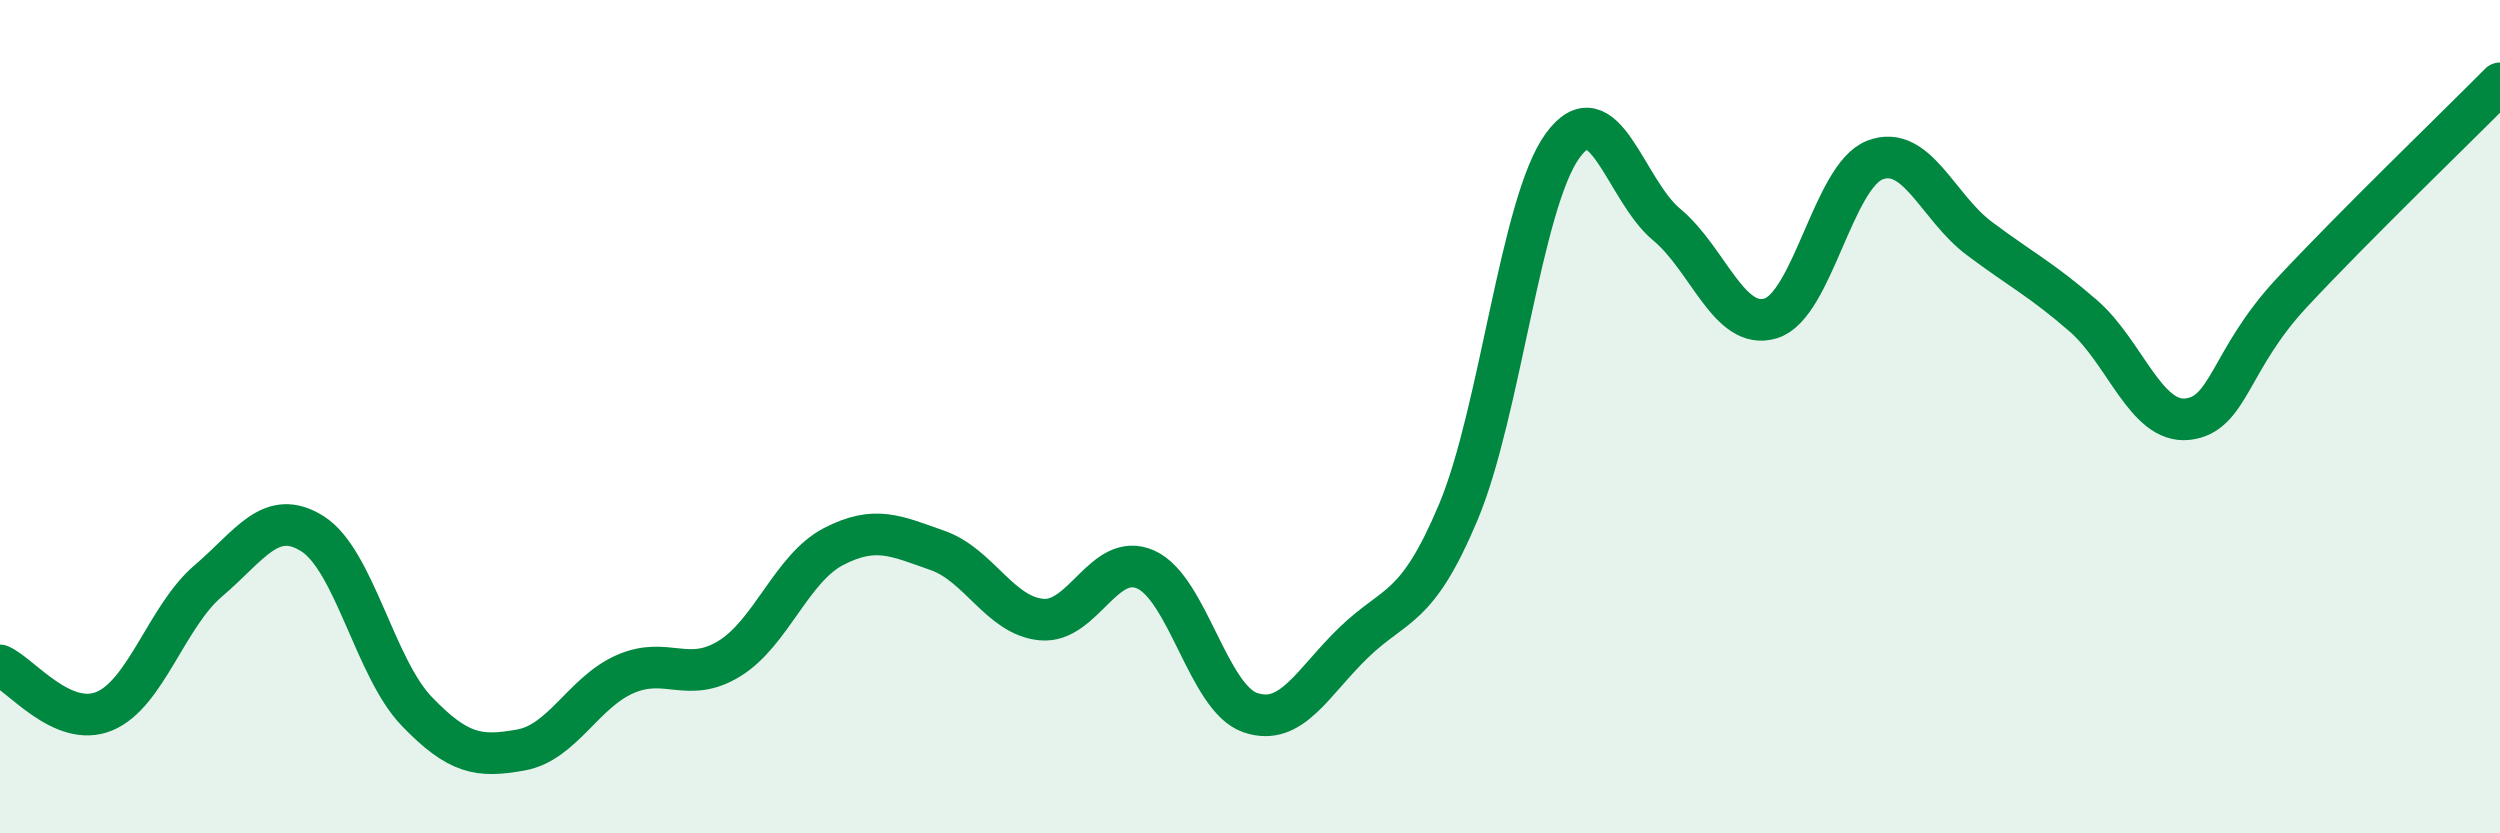
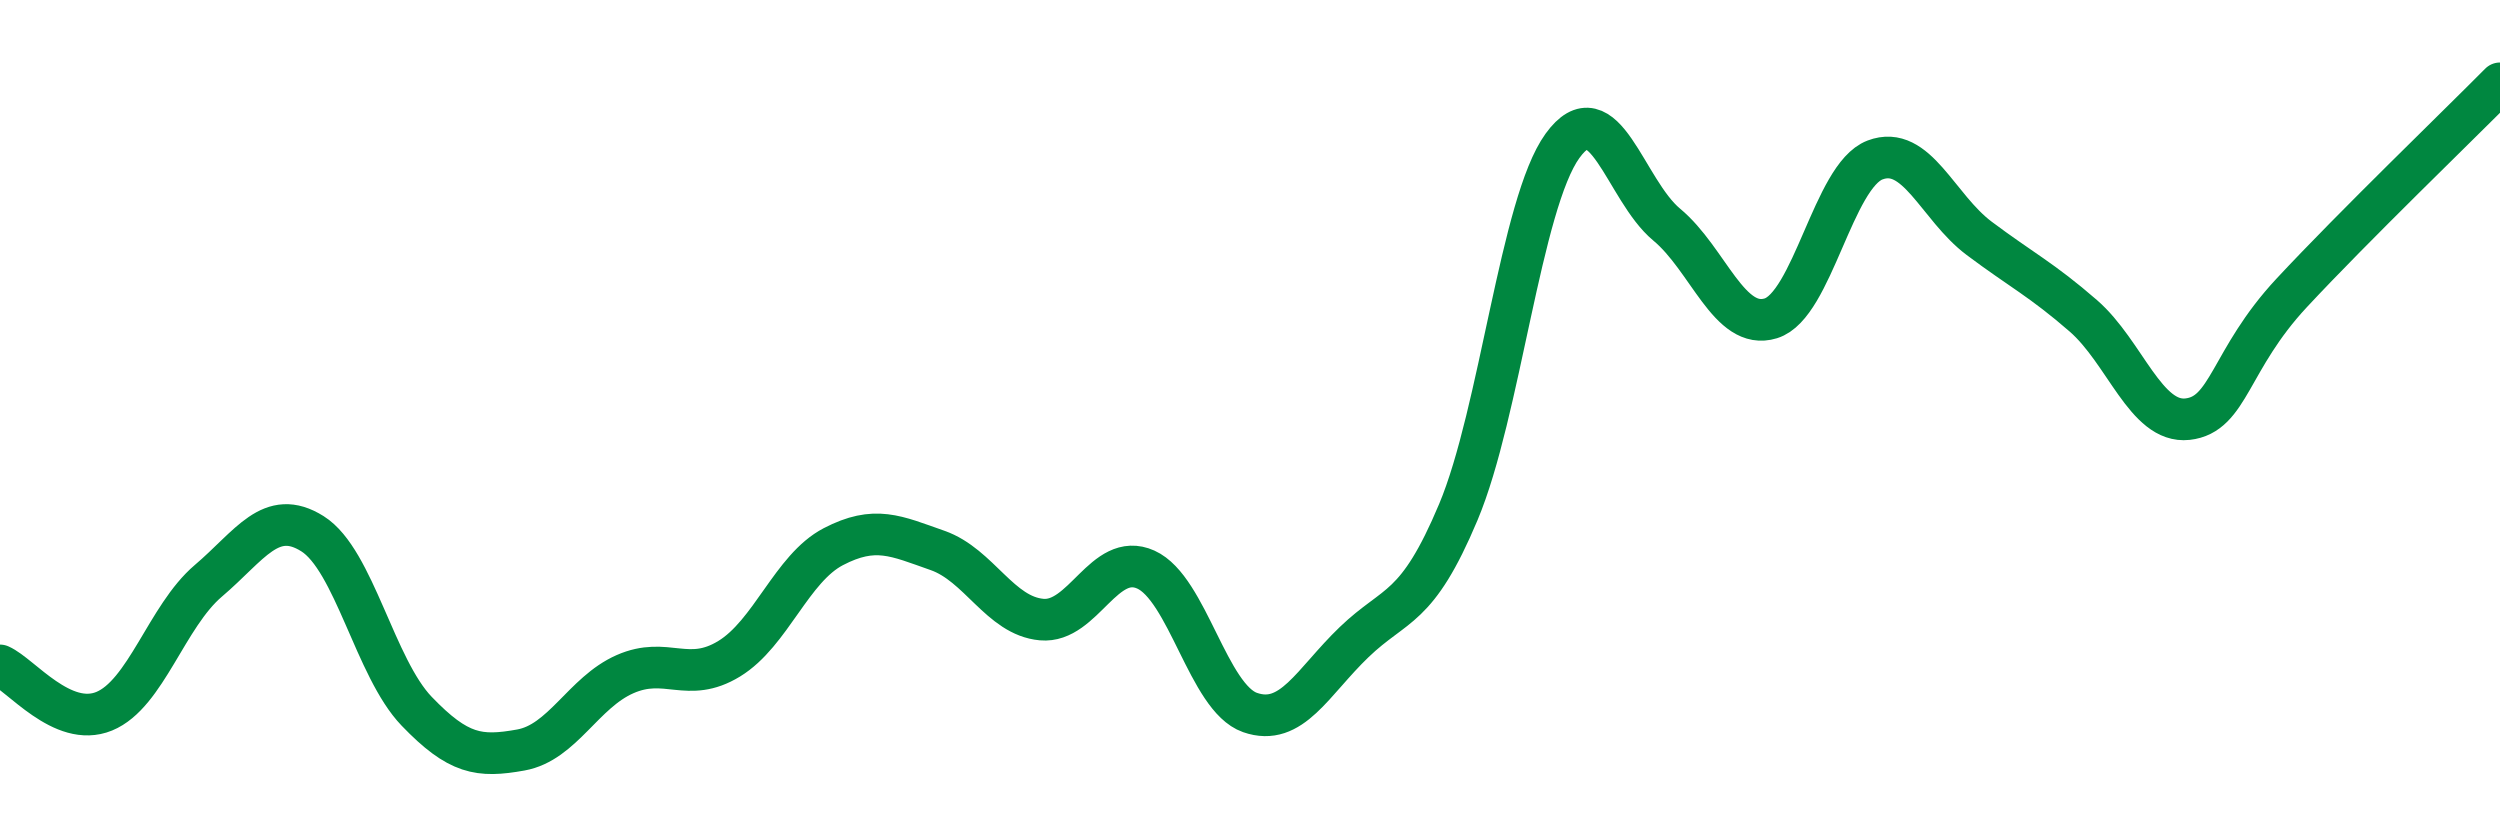
<svg xmlns="http://www.w3.org/2000/svg" width="60" height="20" viewBox="0 0 60 20">
-   <path d="M 0,15.97 C 0.5,16.19 1.5,17.48 2.5,17.07 C 3.5,16.66 4,14.79 5,13.94 C 6,13.09 6.5,12.18 7.5,12.81 C 8.5,13.44 9,16.03 10,17.07 C 11,18.11 11.5,18.18 12.5,18 C 13.5,17.82 14,16.62 15,16.18 C 16,15.74 16.5,16.42 17.5,15.81 C 18.5,15.2 19,13.64 20,13.12 C 21,12.6 21.5,12.86 22.5,13.21 C 23.5,13.56 24,14.78 25,14.87 C 26,14.96 26.5,13.22 27.5,13.67 C 28.5,14.12 29,16.75 30,17.1 C 31,17.45 31.5,16.37 32.5,15.41 C 33.5,14.45 34,14.67 35,12.29 C 36,9.91 36.5,4.88 37.5,3.5 C 38.5,2.12 39,4.56 40,5.39 C 41,6.22 41.5,7.95 42.5,7.64 C 43.5,7.33 44,4.22 45,3.84 C 46,3.46 46.5,4.97 47.5,5.72 C 48.5,6.47 49,6.71 50,7.58 C 51,8.45 51.5,10.17 52.5,10.06 C 53.5,9.95 53.5,8.64 55,7.03 C 56.5,5.42 59,3.01 60,2L60 20L0 20Z" fill="#008740" opacity="0.1" stroke-linecap="round" stroke-linejoin="round" />
  <path d="M 0,15.97 C 0.5,16.19 1.5,17.48 2.5,17.07 C 3.5,16.66 4,14.79 5,13.94 C 6,13.09 6.5,12.18 7.5,12.81 C 8.5,13.44 9,16.03 10,17.07 C 11,18.11 11.5,18.18 12.5,18 C 13.5,17.82 14,16.62 15,16.18 C 16,15.74 16.5,16.42 17.5,15.81 C 18.5,15.2 19,13.64 20,13.12 C 21,12.6 21.5,12.86 22.5,13.21 C 23.5,13.56 24,14.78 25,14.87 C 26,14.96 26.5,13.22 27.5,13.67 C 28.5,14.12 29,16.75 30,17.1 C 31,17.45 31.5,16.37 32.5,15.41 C 33.5,14.45 34,14.67 35,12.29 C 36,9.91 36.5,4.88 37.5,3.5 C 38.5,2.12 39,4.56 40,5.39 C 41,6.22 41.5,7.95 42.5,7.64 C 43.5,7.33 44,4.22 45,3.84 C 46,3.46 46.5,4.97 47.5,5.72 C 48.5,6.47 49,6.71 50,7.58 C 51,8.45 51.5,10.17 52.5,10.06 C 53.5,9.95 53.5,8.64 55,7.03 C 56.5,5.42 59,3.01 60,2" stroke="#008740" stroke-width="1" fill="none" stroke-linecap="round" stroke-linejoin="round" />
</svg>